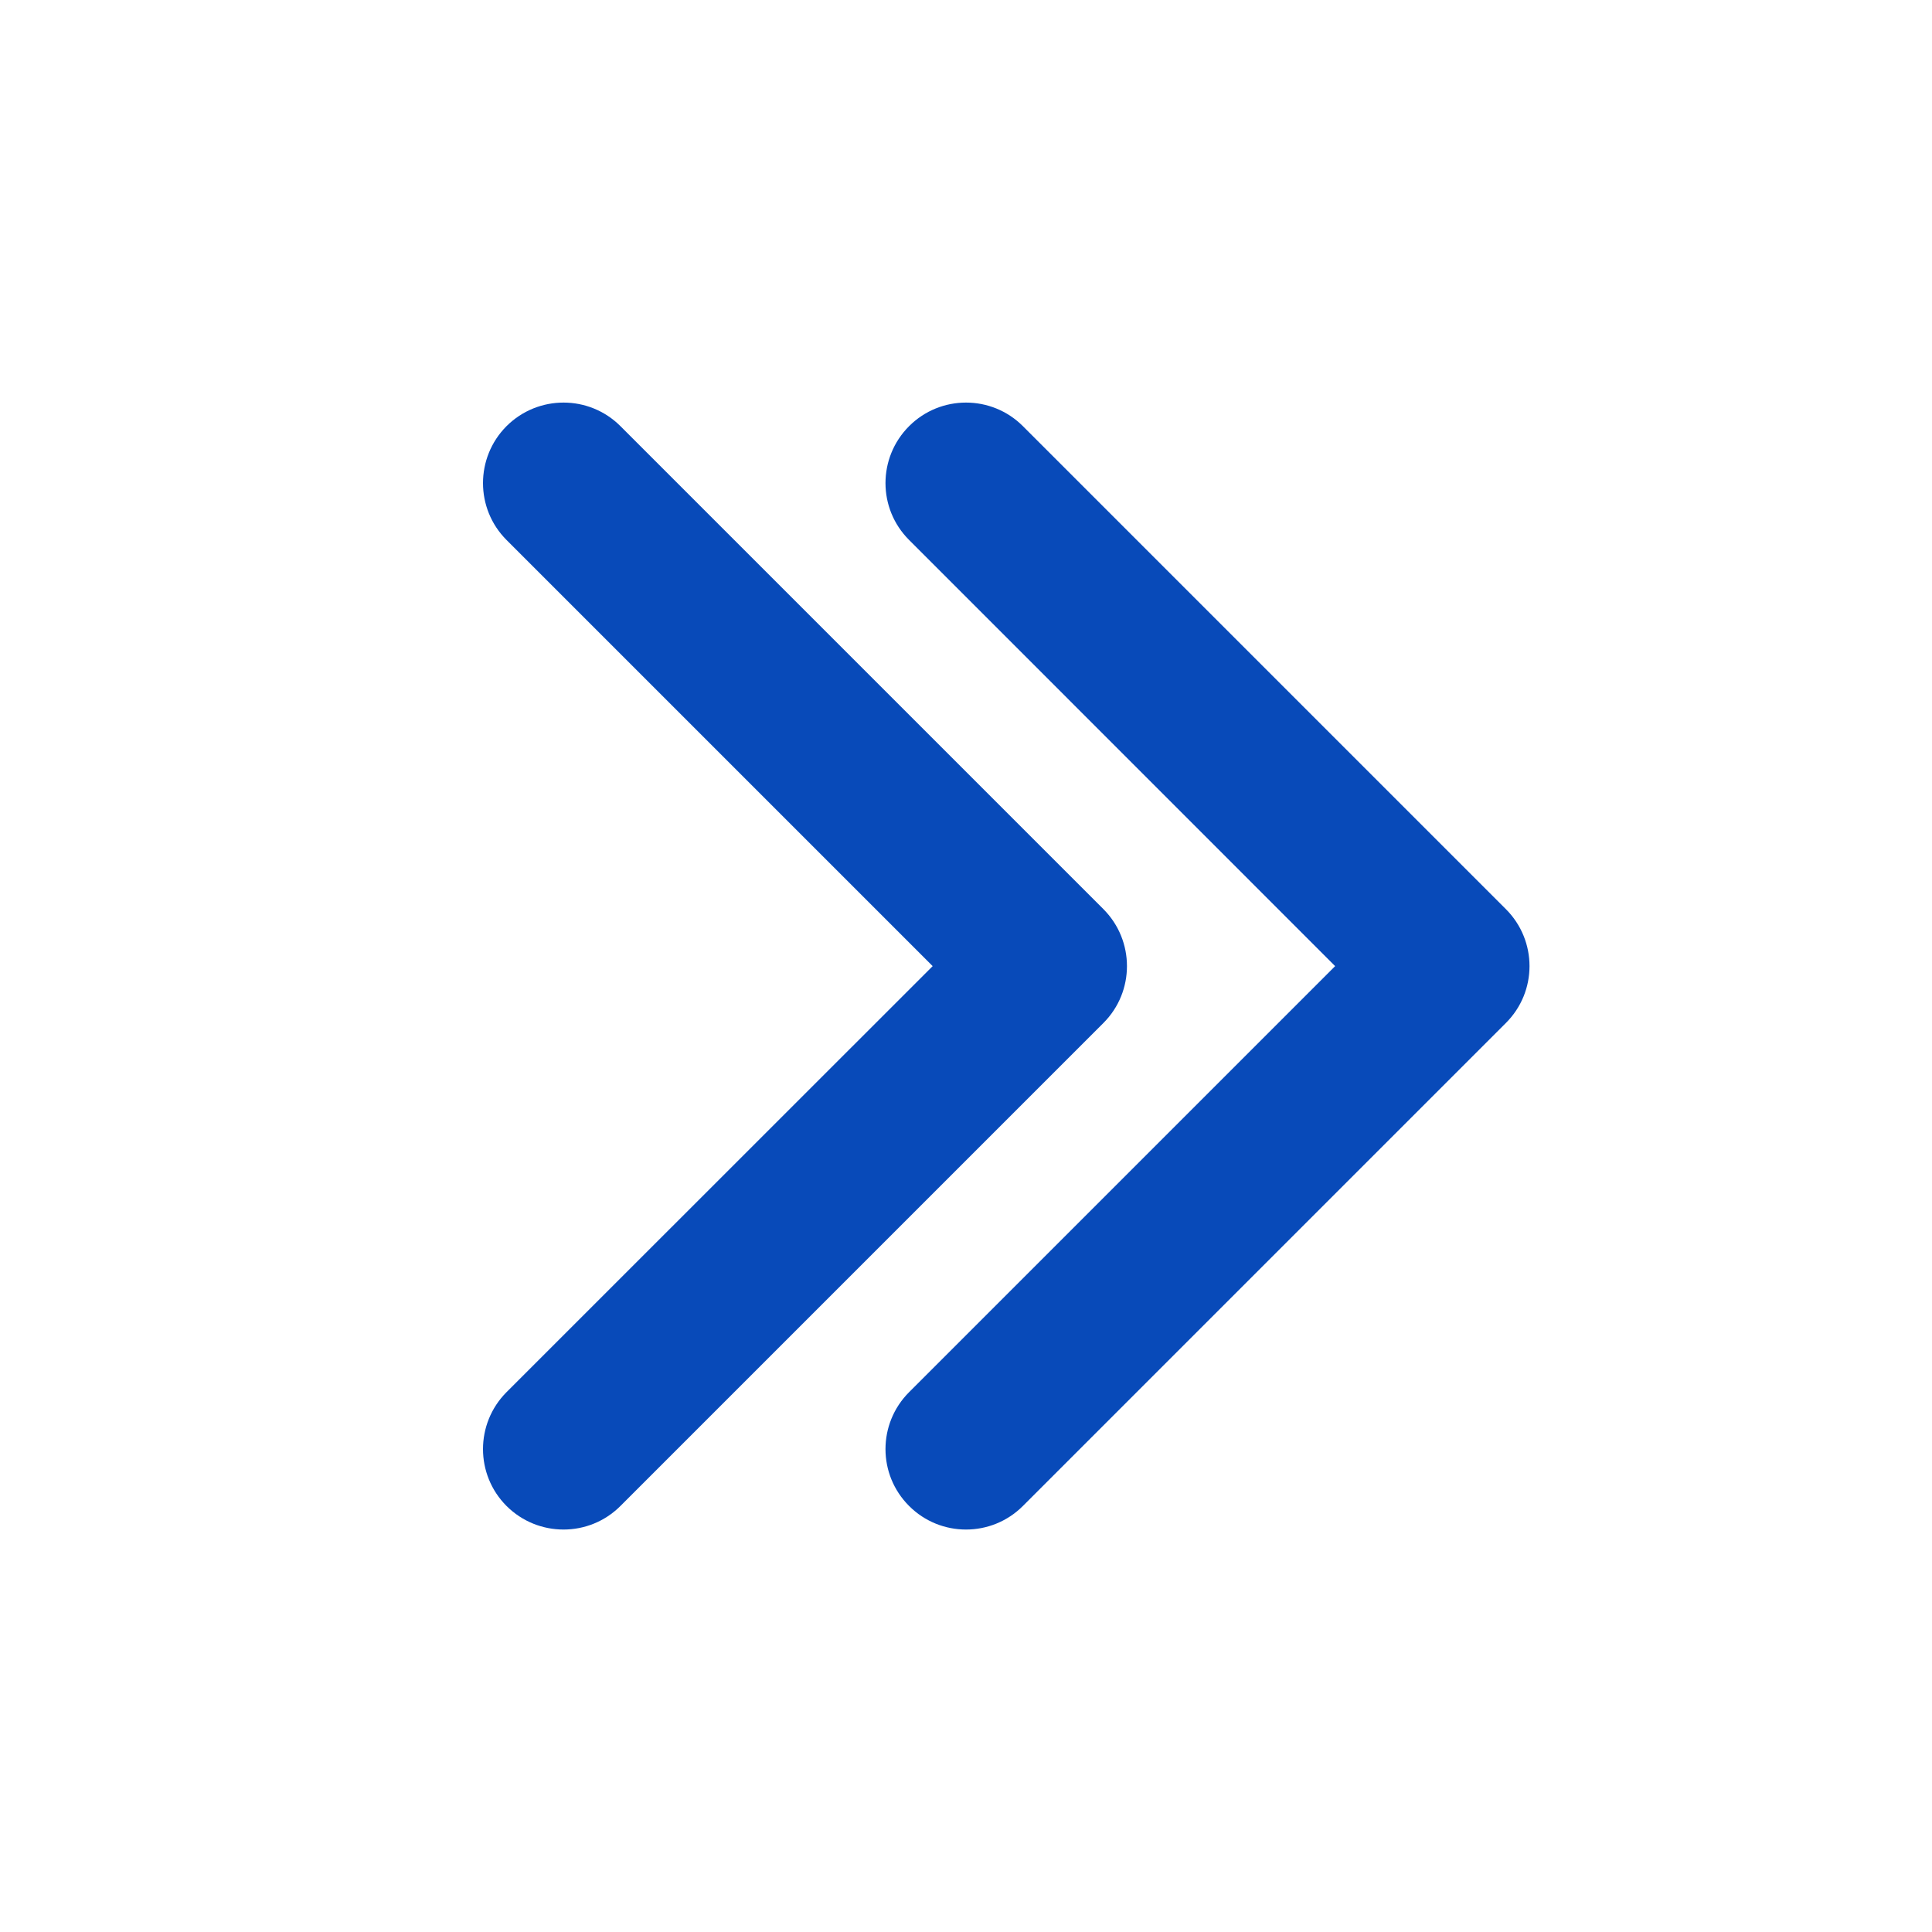
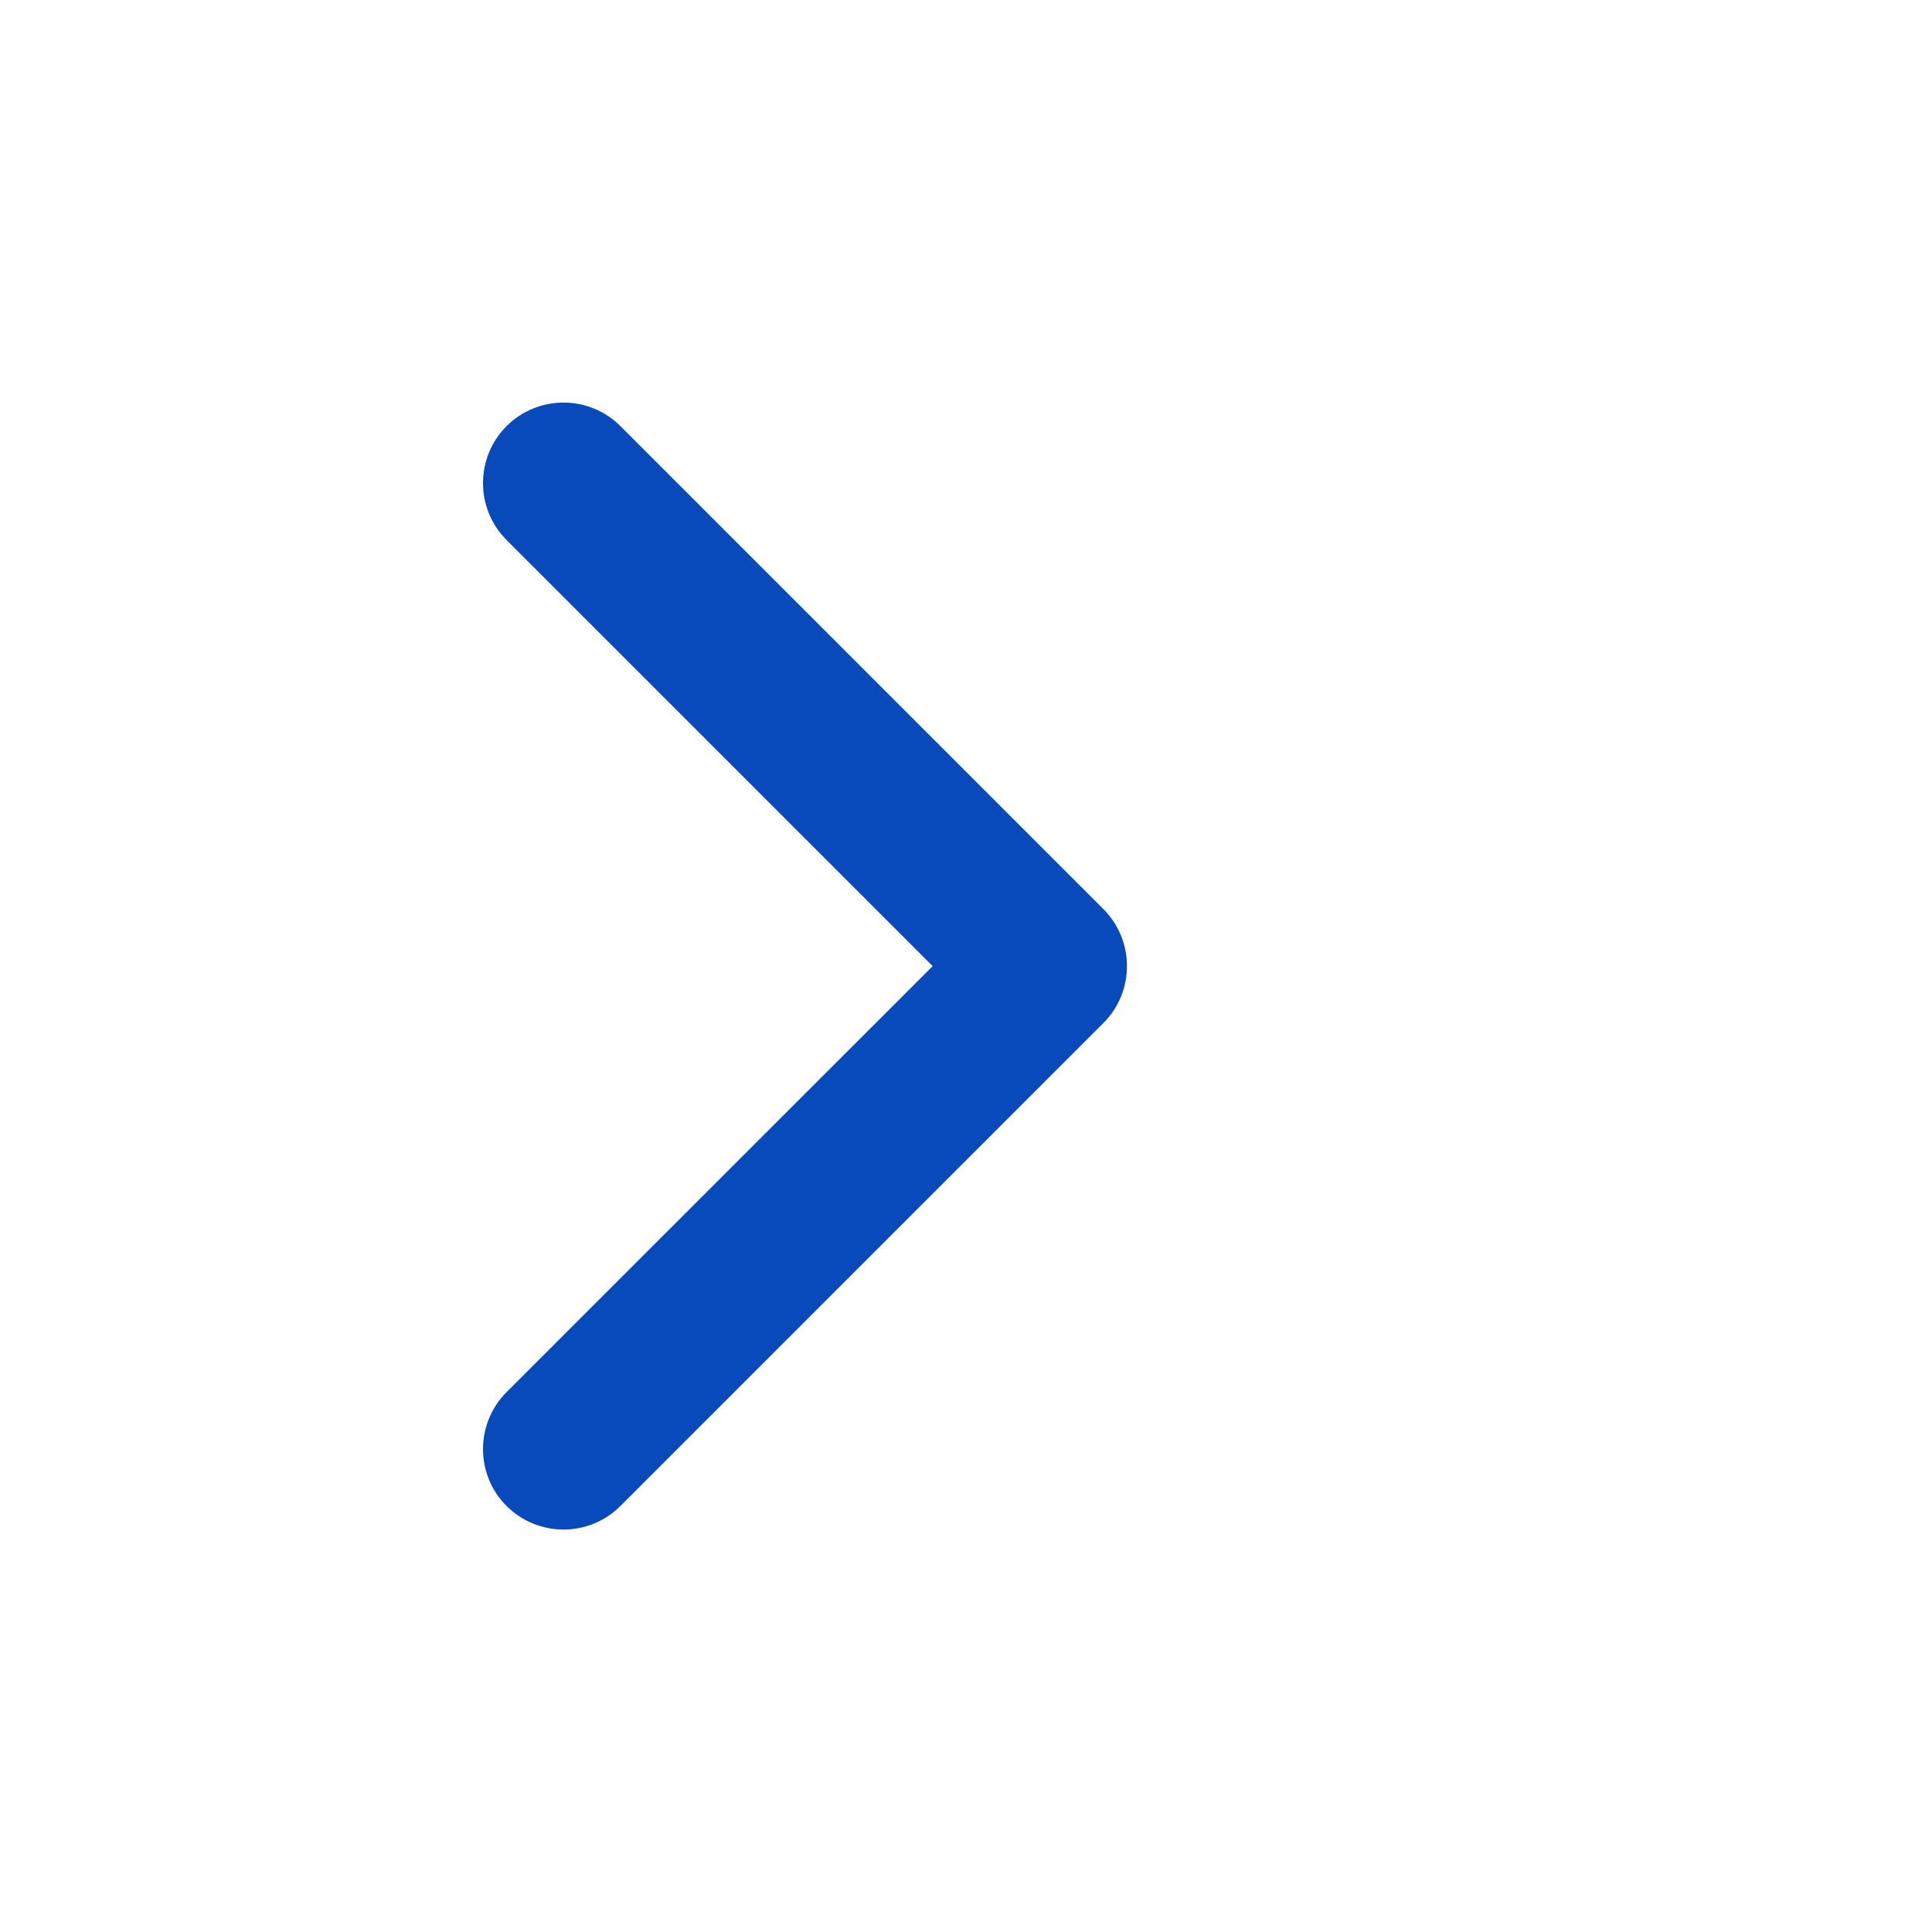
<svg xmlns="http://www.w3.org/2000/svg" width="16" height="16" viewBox="0 0 16 16" fill="none">
  <path d="M5.138 3.529C4.878 3.269 4.456 3.269 4.195 3.529C3.935 3.79 3.935 4.212 4.195 4.472L7.724 8.001L4.195 11.529C3.935 11.79 3.935 12.212 4.195 12.472C4.456 12.732 4.878 12.732 5.138 12.472L9.138 8.472C9.398 8.212 9.398 7.79 9.138 7.529L5.138 3.529Z" fill="#084AB9" />
-   <path d="M8.471 3.529C8.211 3.269 7.789 3.269 7.529 3.529C7.268 3.79 7.268 4.212 7.529 4.472L11.057 8.001L7.529 11.529C7.268 11.79 7.268 12.212 7.529 12.472C7.789 12.732 8.211 12.732 8.471 12.472L12.471 8.472C12.732 8.212 12.732 7.79 12.471 7.529L8.471 3.529Z" fill="#084AB9" />
</svg>